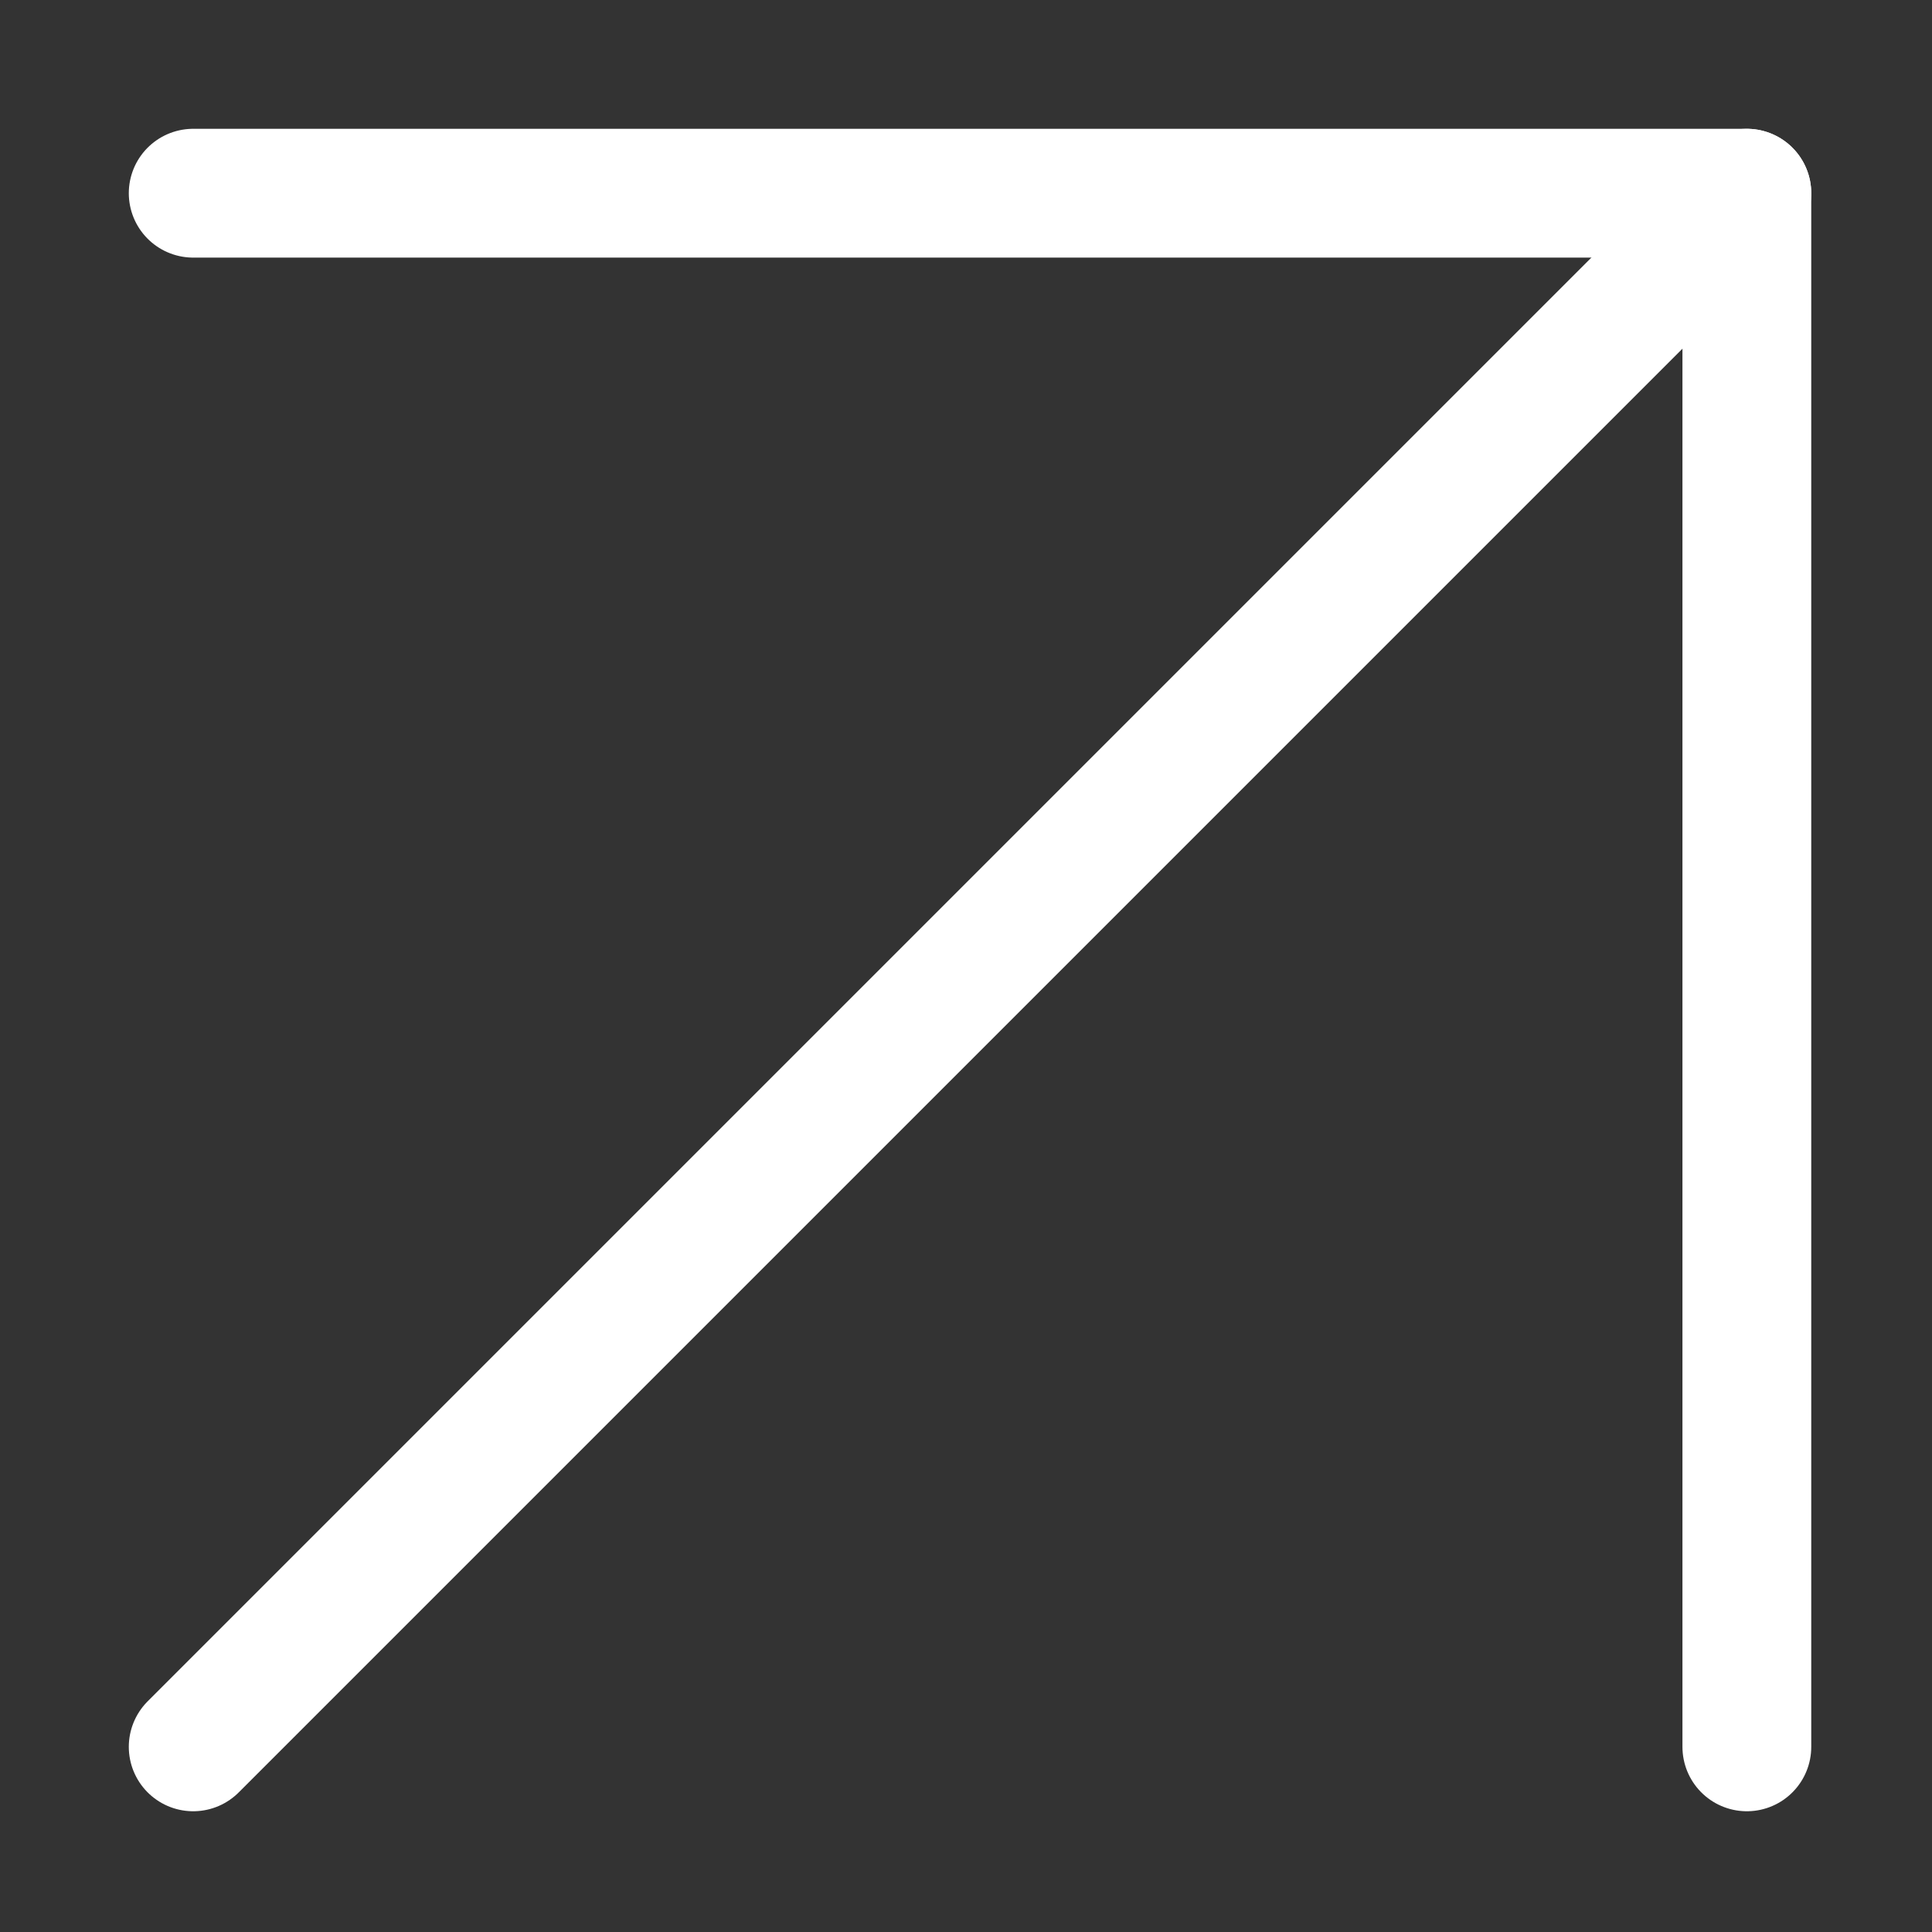
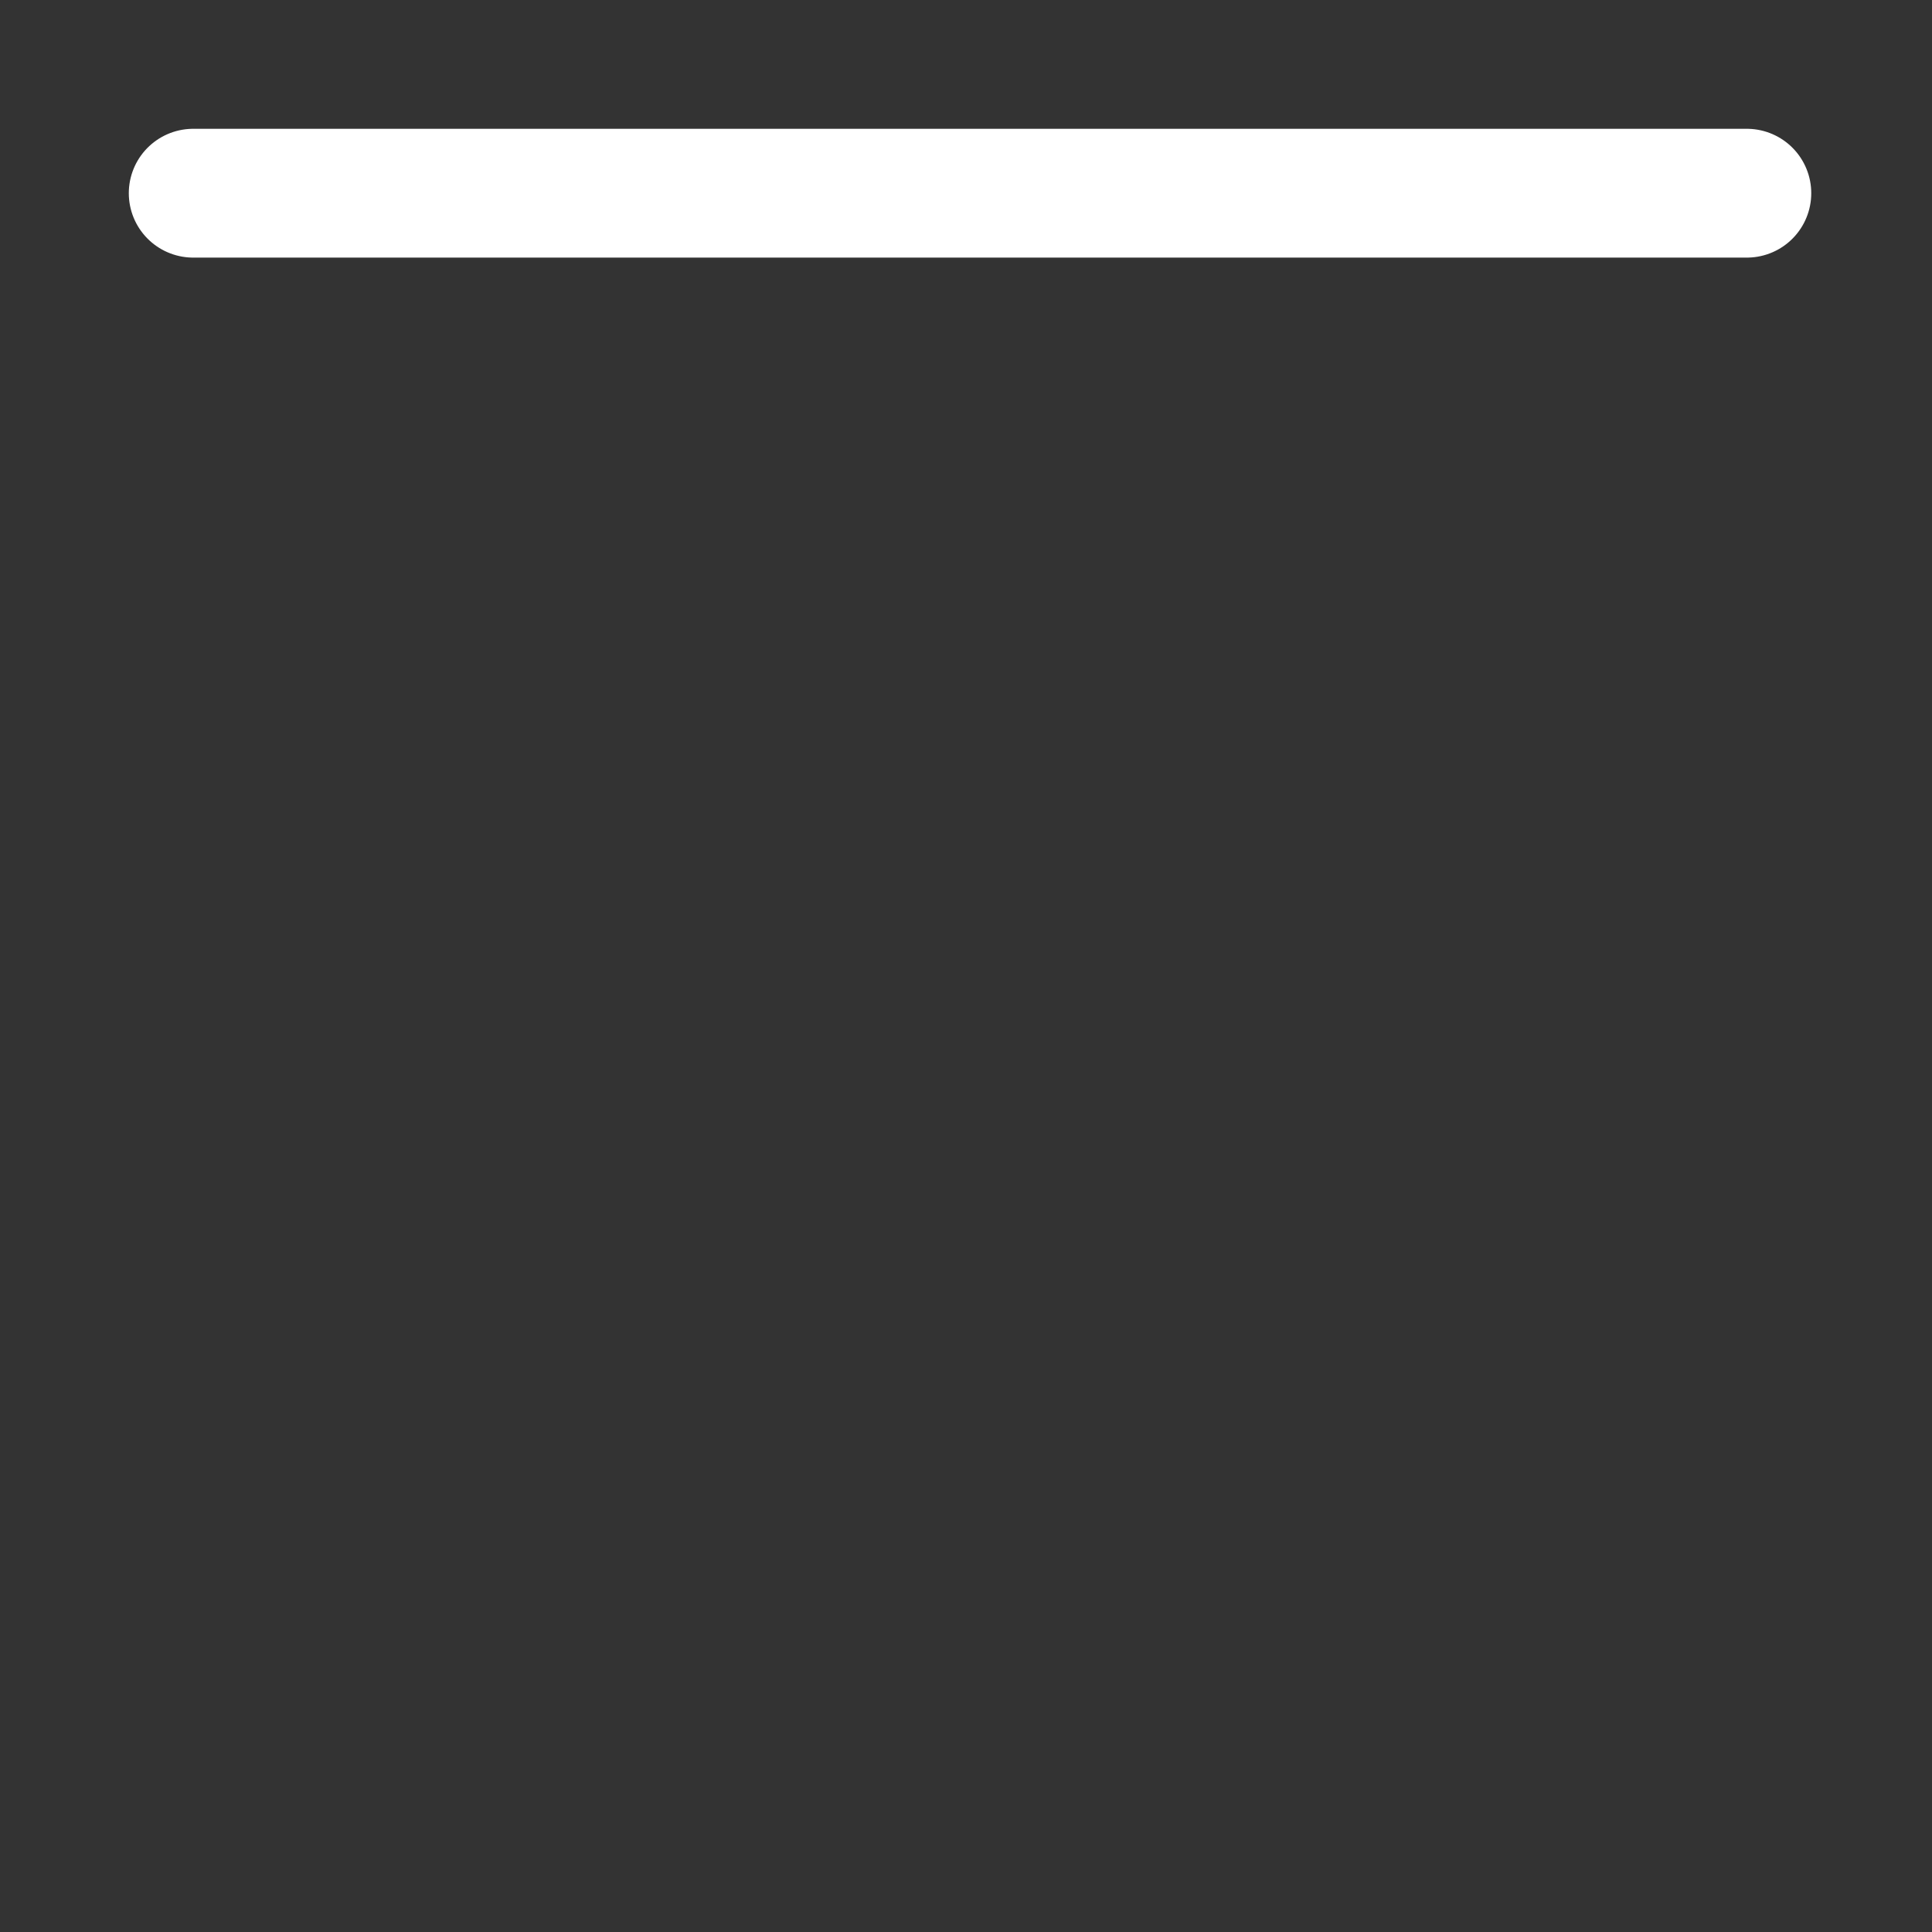
<svg xmlns="http://www.w3.org/2000/svg" width="60" height="60" viewBox="0 0 60 60" fill="none">
  <rect x="0" y="0" width="60" height="60" fill="#333333" stroke="none" />
-   <path d="M6 54.25L54.25 6" stroke="white" stroke-width="4" stroke-linecap="round" stroke-linejoin="round" />
-   <path d="M6 6H54.25V54.25" stroke="white" stroke-width="4" stroke-linecap="round" stroke-linejoin="round" />
+   <path d="M6 6H54.25" stroke="white" stroke-width="4" stroke-linecap="round" stroke-linejoin="round" />
</svg>